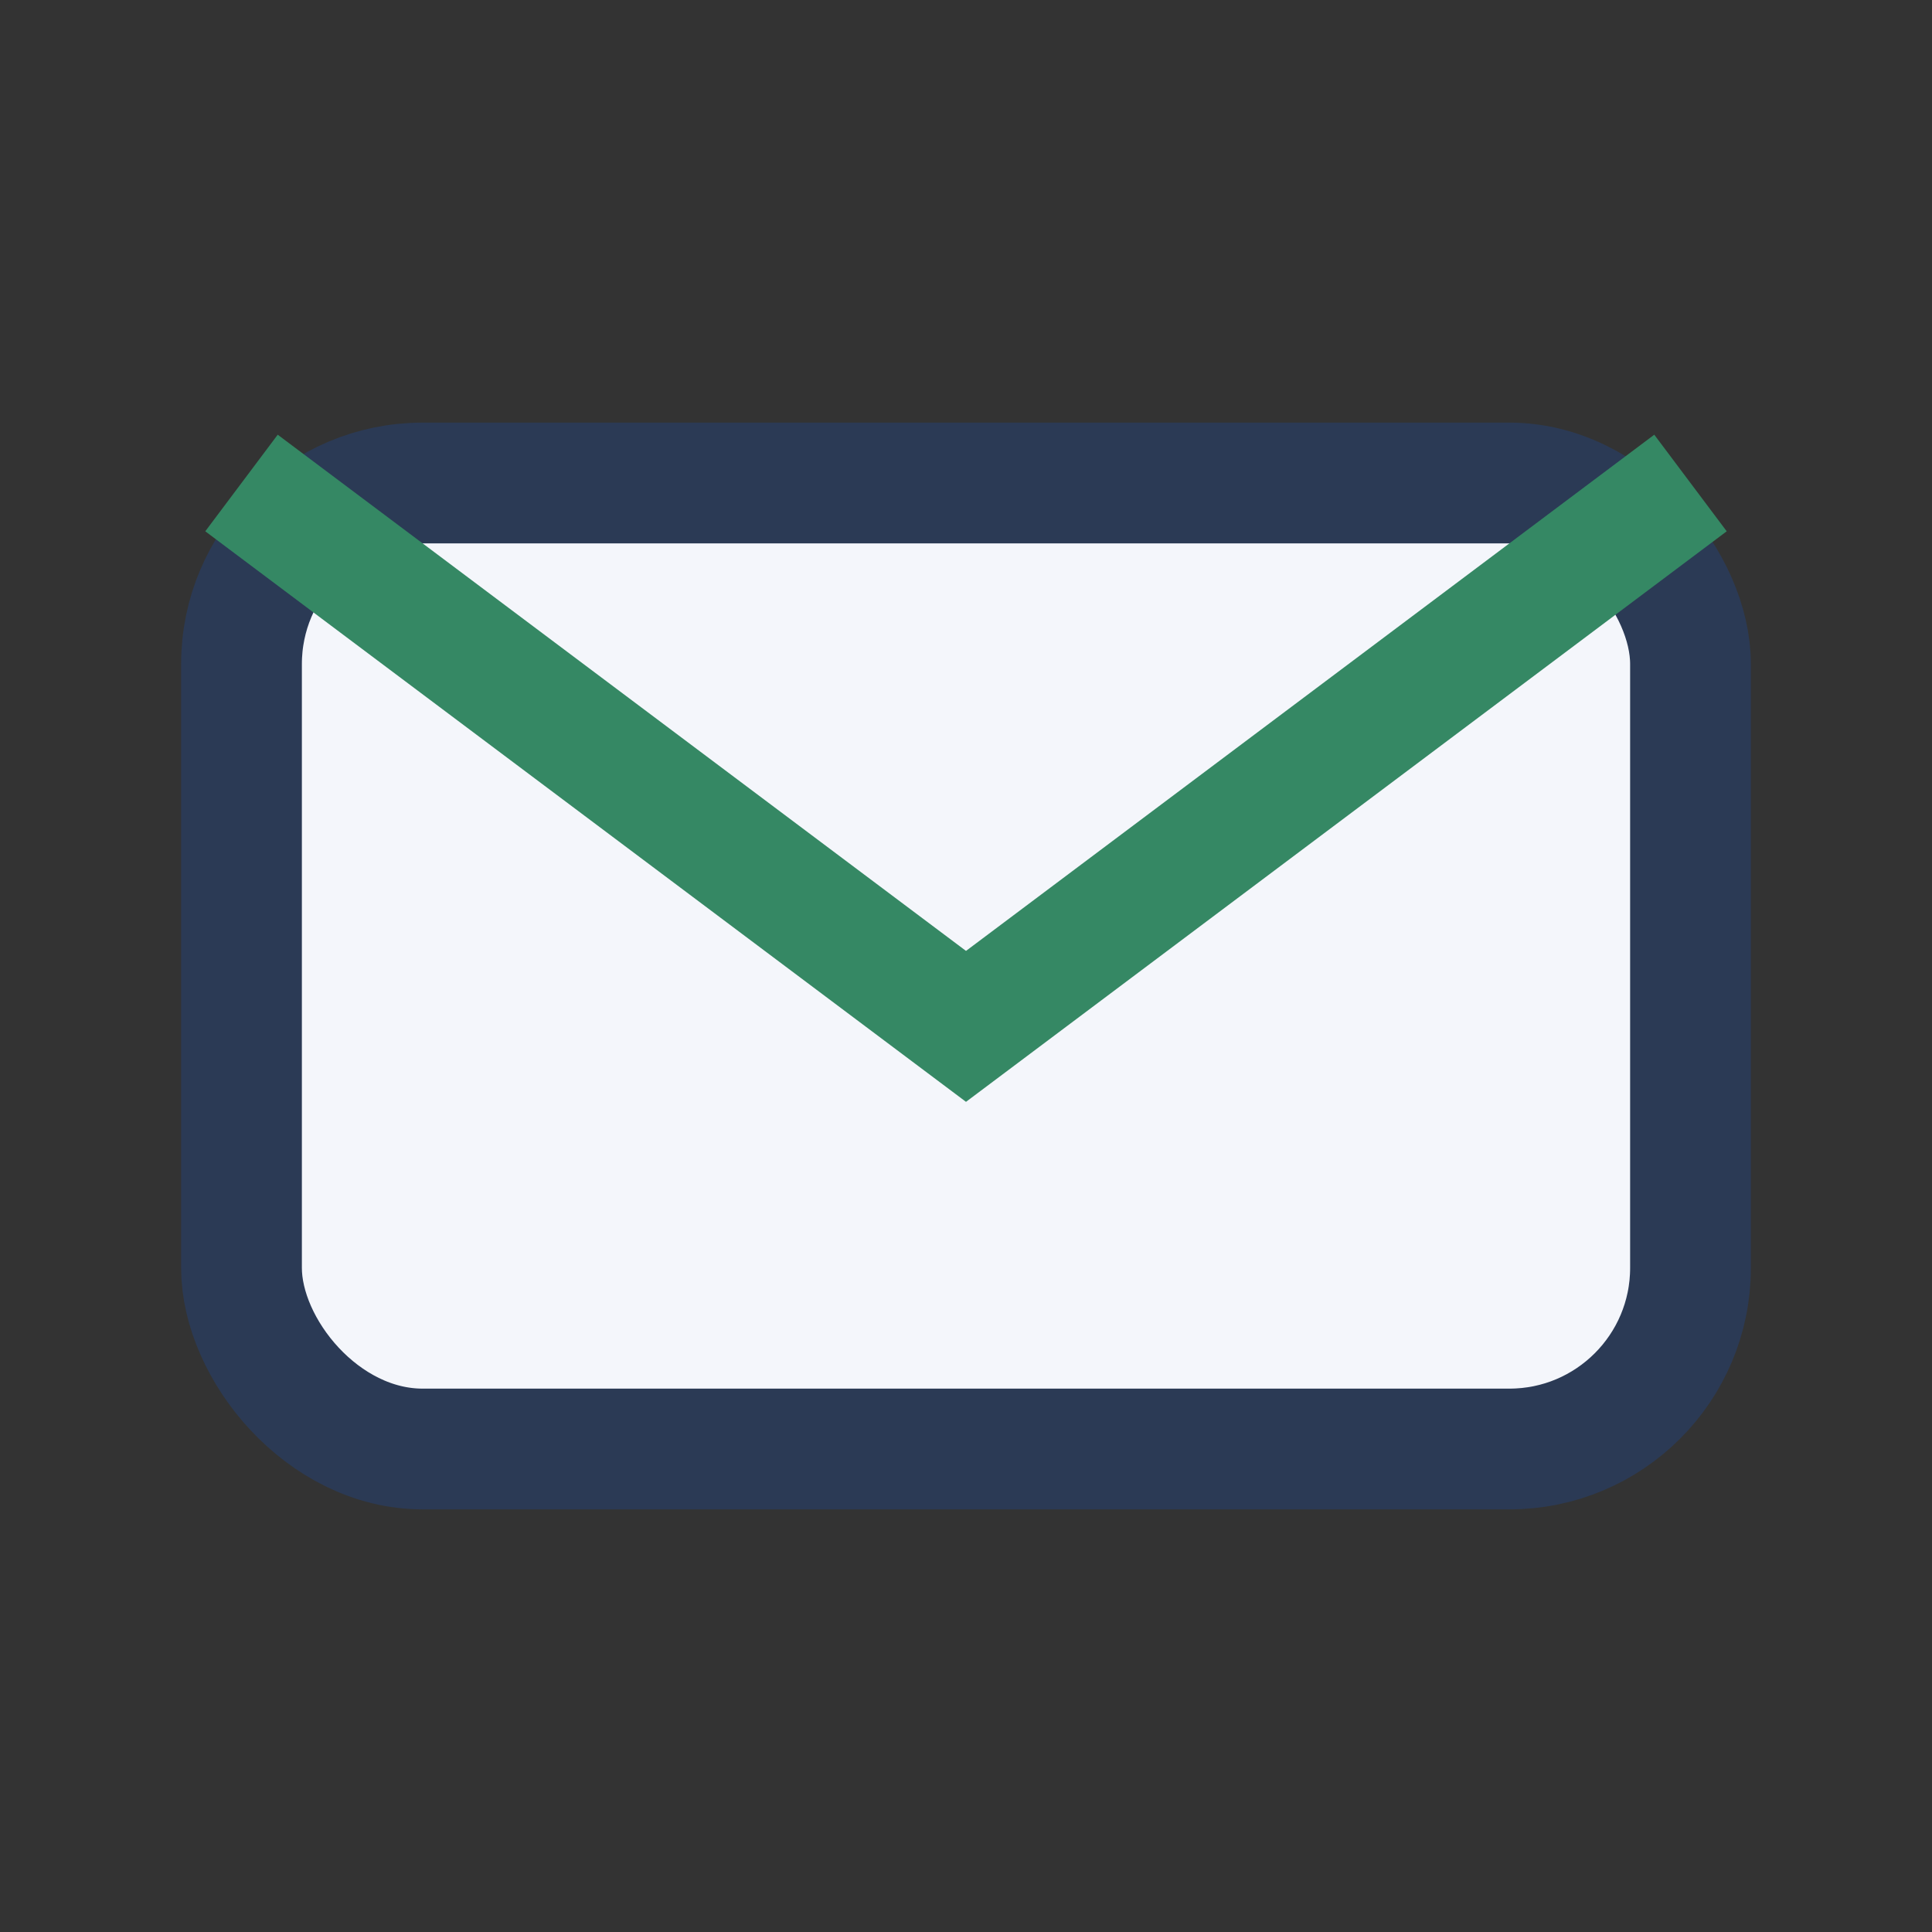
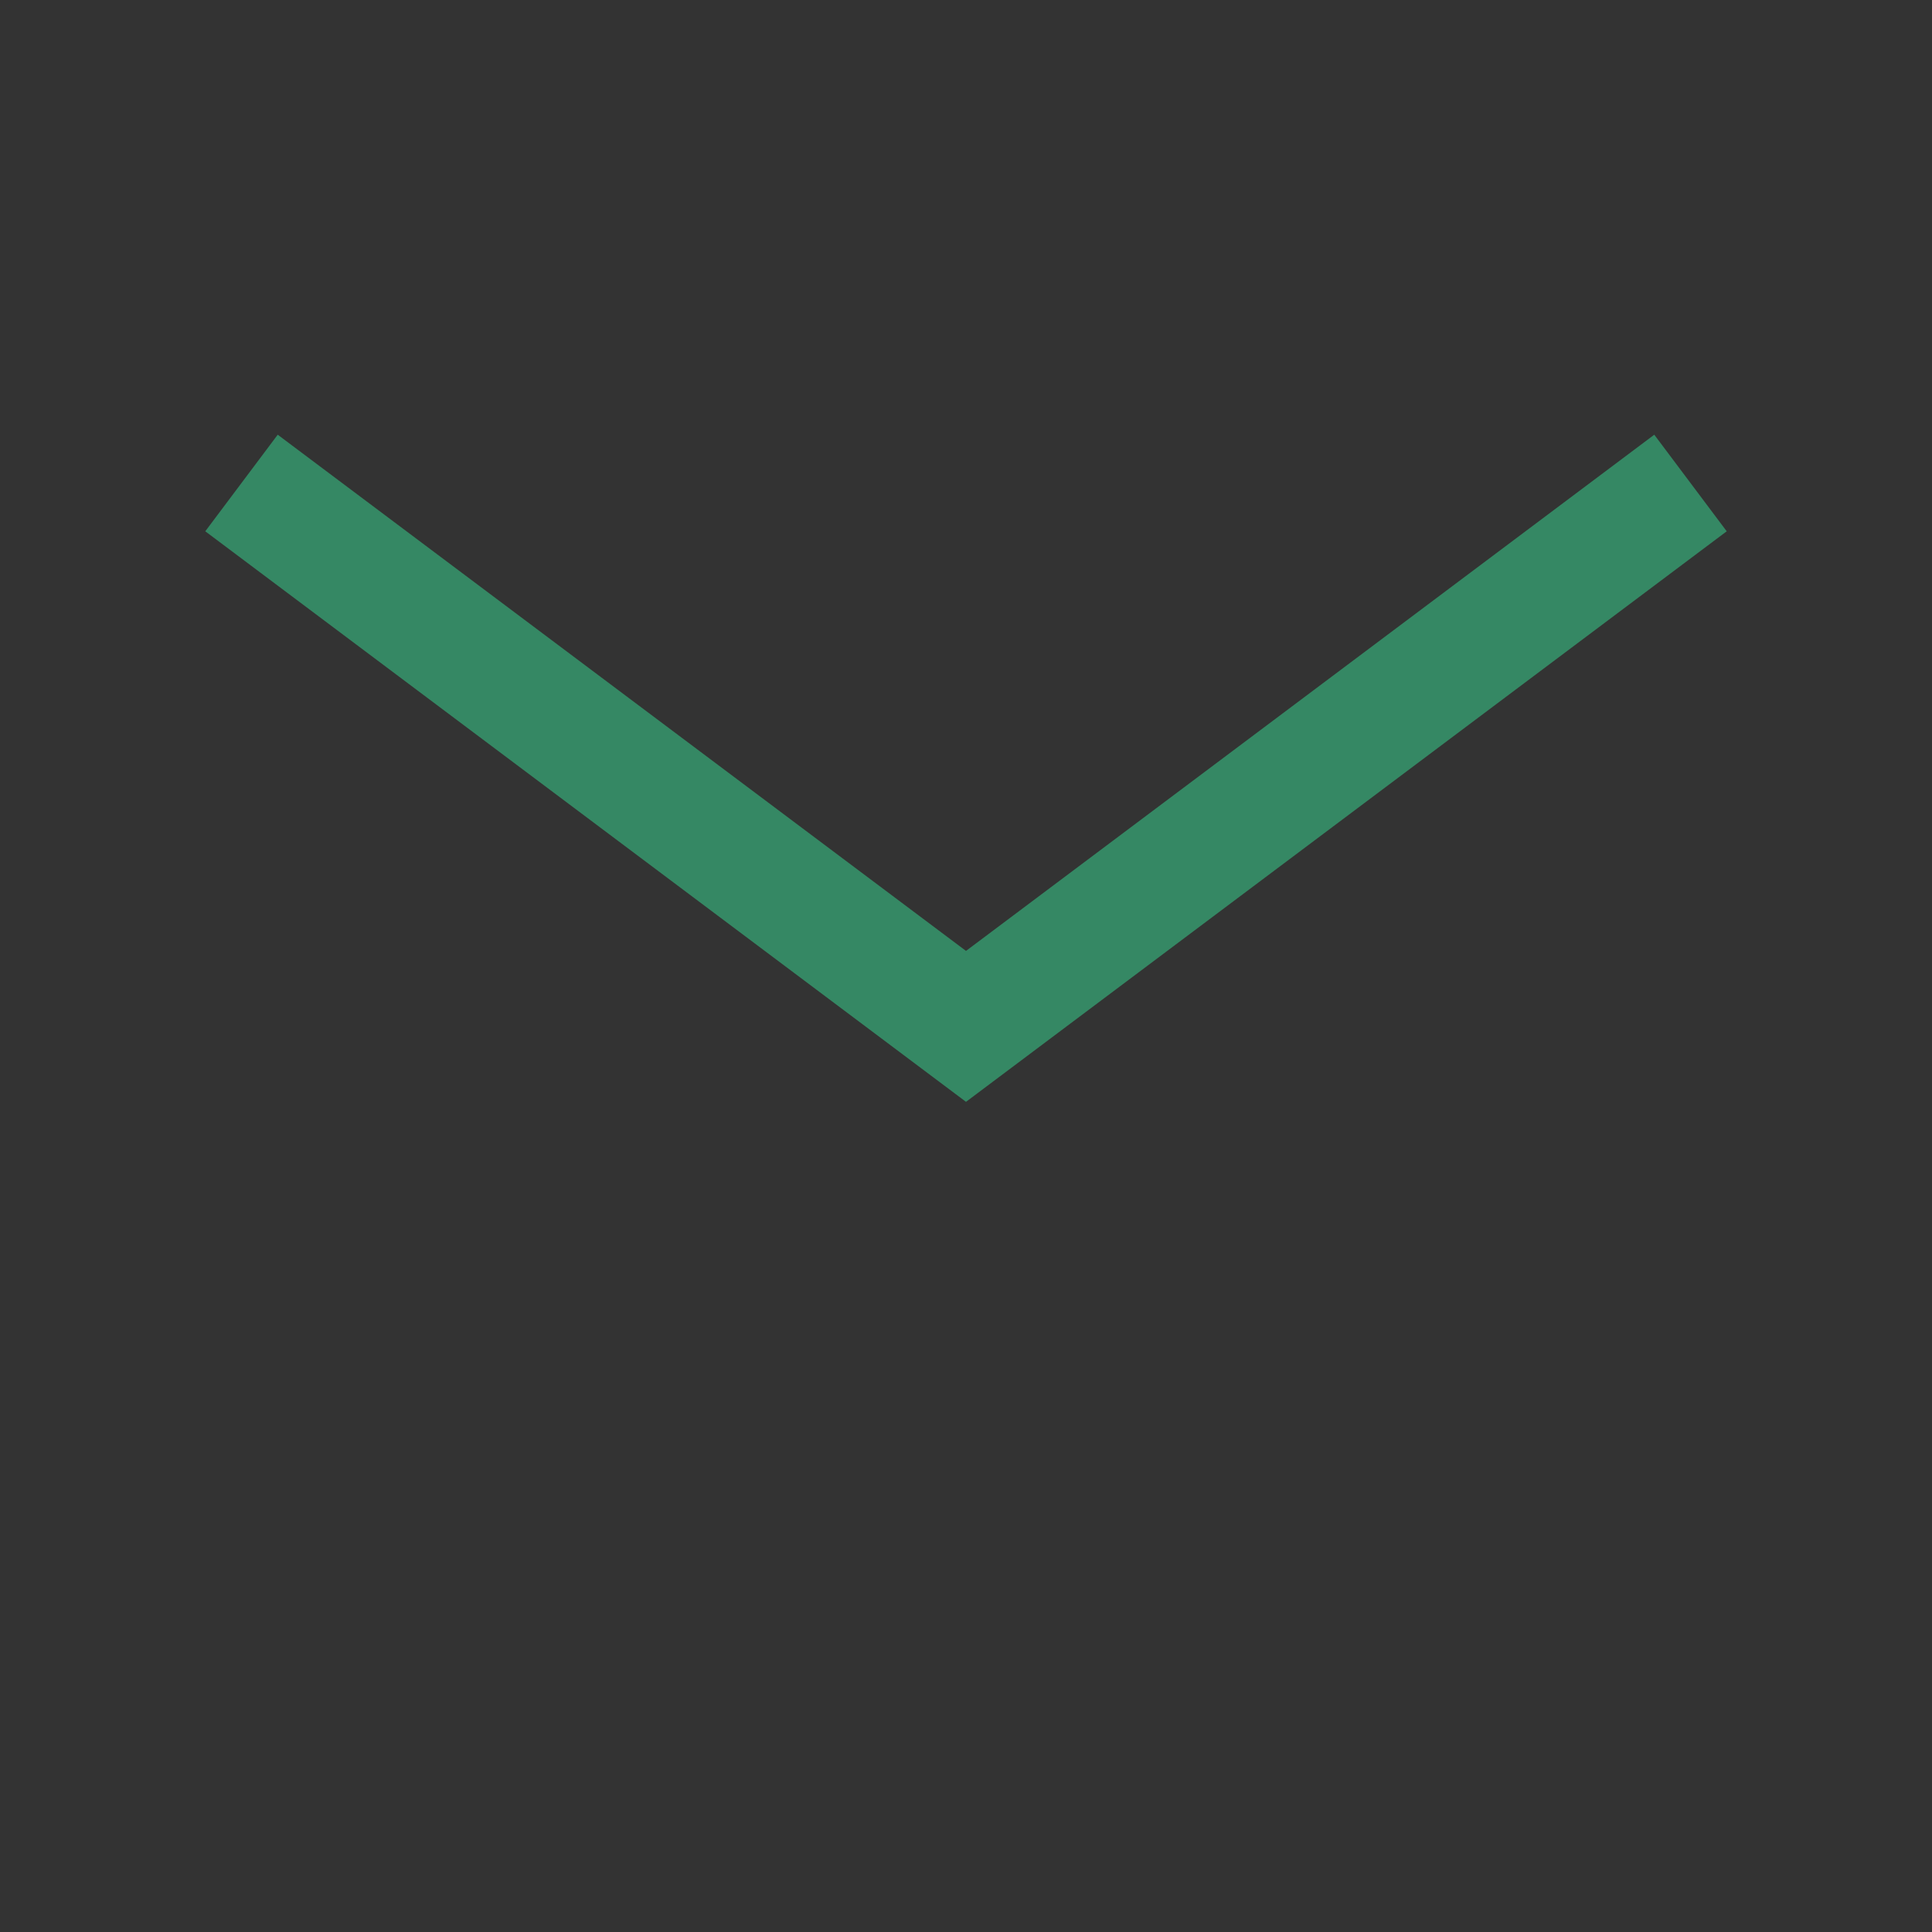
<svg xmlns="http://www.w3.org/2000/svg" width="32" height="32" viewBox="0 0 32 32">
  <rect x="0" y="0" width="32" height="32" fill="#333333" stroke="none" />
-   <rect x="4" y="8" width="24" height="16" rx="3" fill="#F4F6FB" stroke="#2B3A55" stroke-width="2" />
  <path d="M4 8l12 9 12-9" fill="none" stroke="#358864" stroke-width="2" />
</svg>